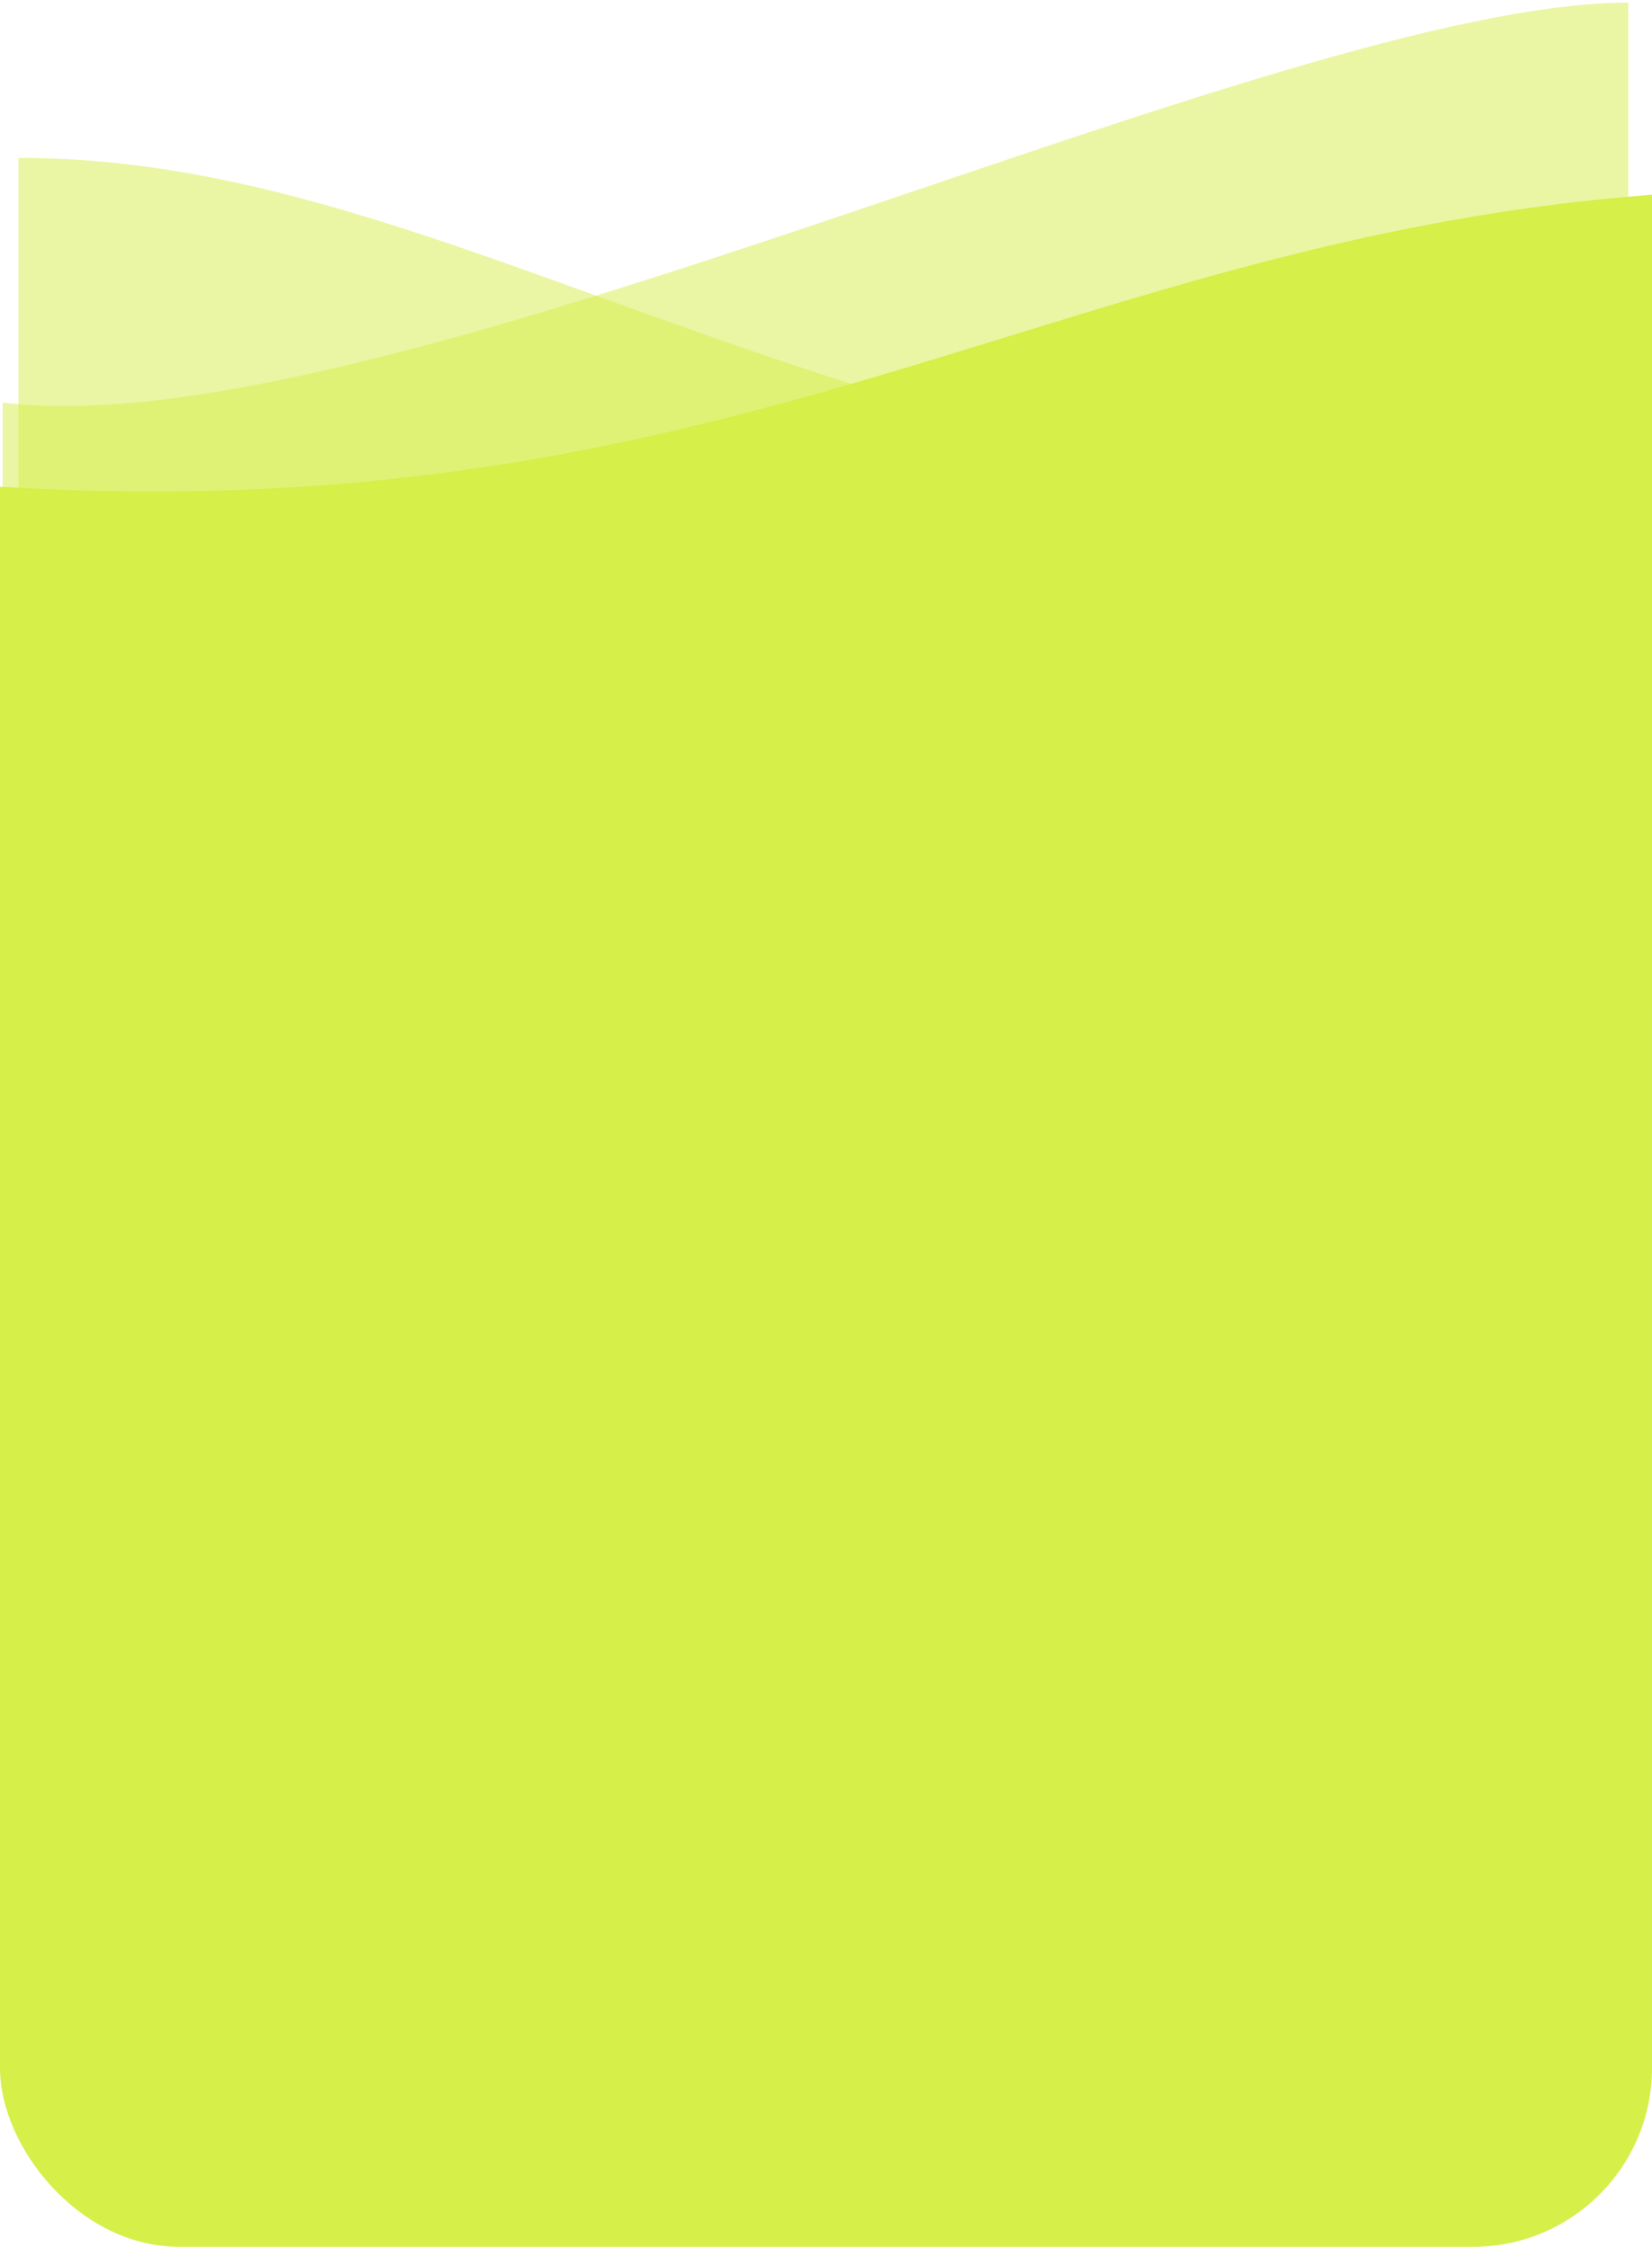
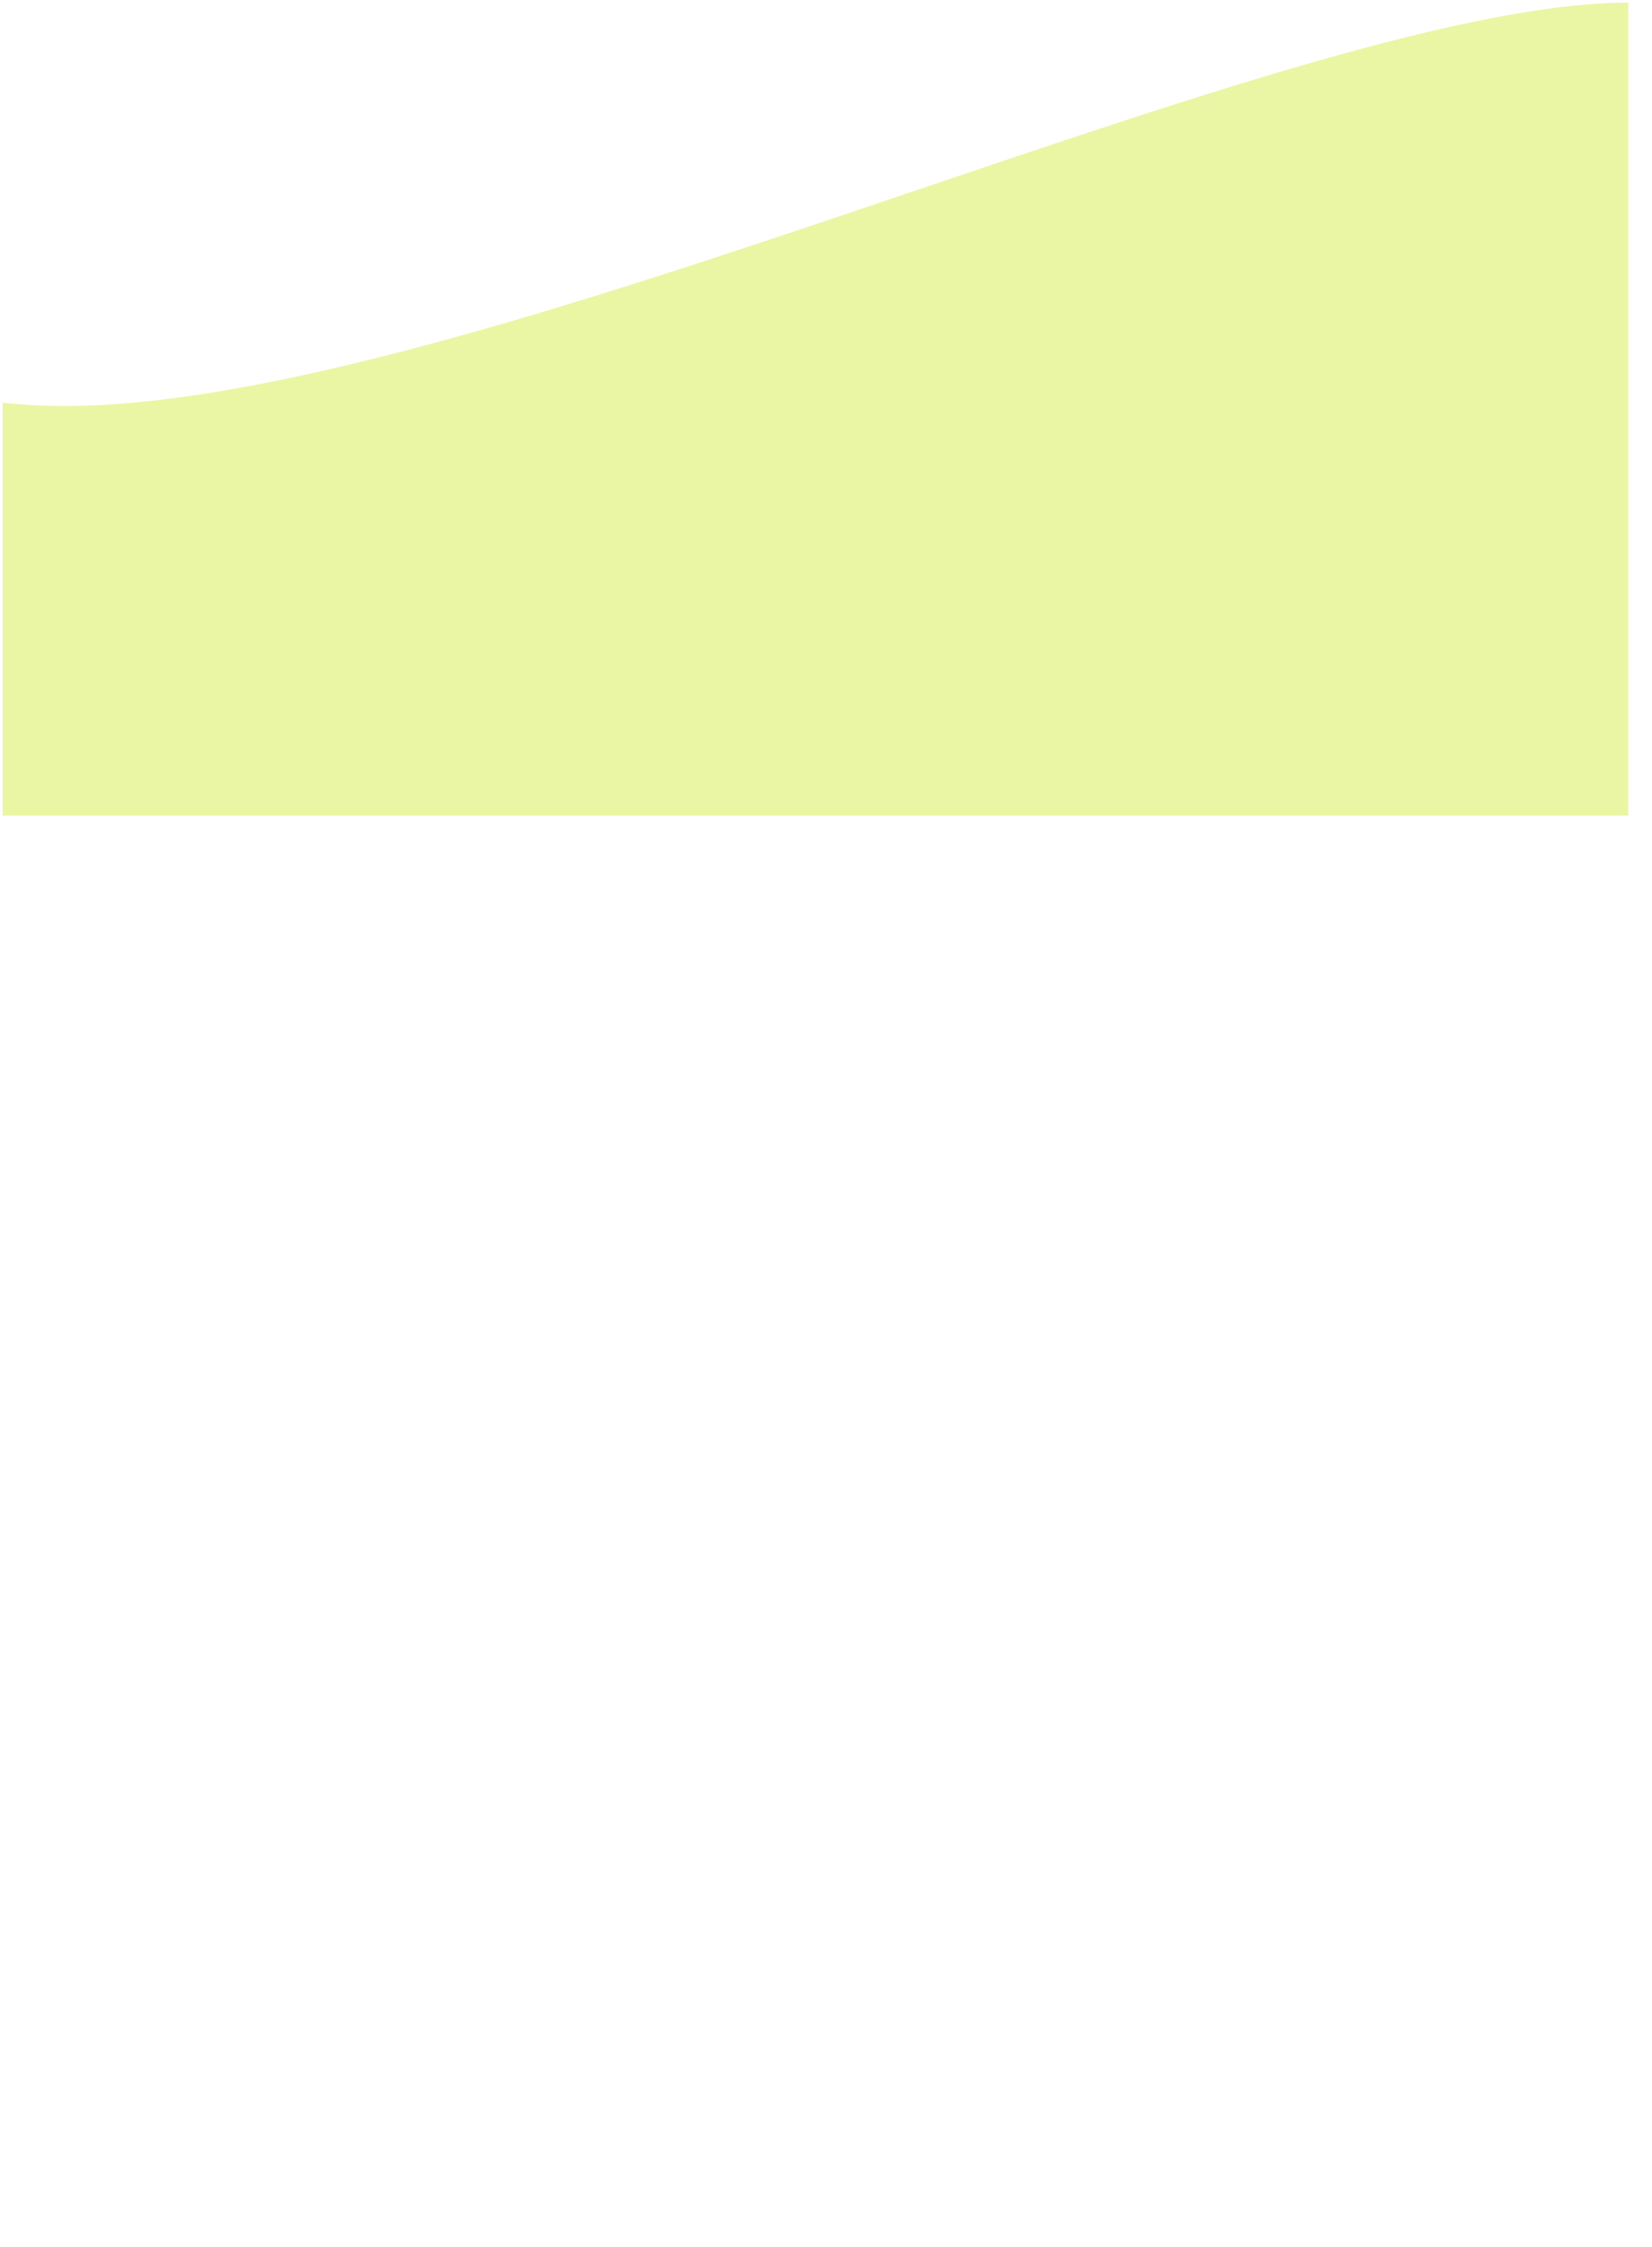
<svg xmlns="http://www.w3.org/2000/svg" width="314" height="427" viewBox="0 0 314 427" fill="none">
-   <rect y="116" width="314" height="311" rx="34" fill="#D7EF49" />
  <path d="M309.5 0.5C243 0.5 73 85.5 0.5 76.5V155H309.5V0.5Z" fill="#D6EF49" fill-opacity="0.5" />
-   <path d="M311.5 99.5C155.5 93.5 88.5 30 3.5 30V155H309.5L311.5 99.5Z" fill="#D6EF49" fill-opacity="0.5" />
-   <path d="M2.5 186.5V95.15C72.018 99.034 122.053 87.357 168.439 73.612C176.528 71.216 184.495 68.76 192.427 66.315C229.842 54.784 266.494 43.488 311.5 39.709V186.5H2.5Z" fill="#D6EF49" stroke="#D6EF49" stroke-width="5" />
</svg>